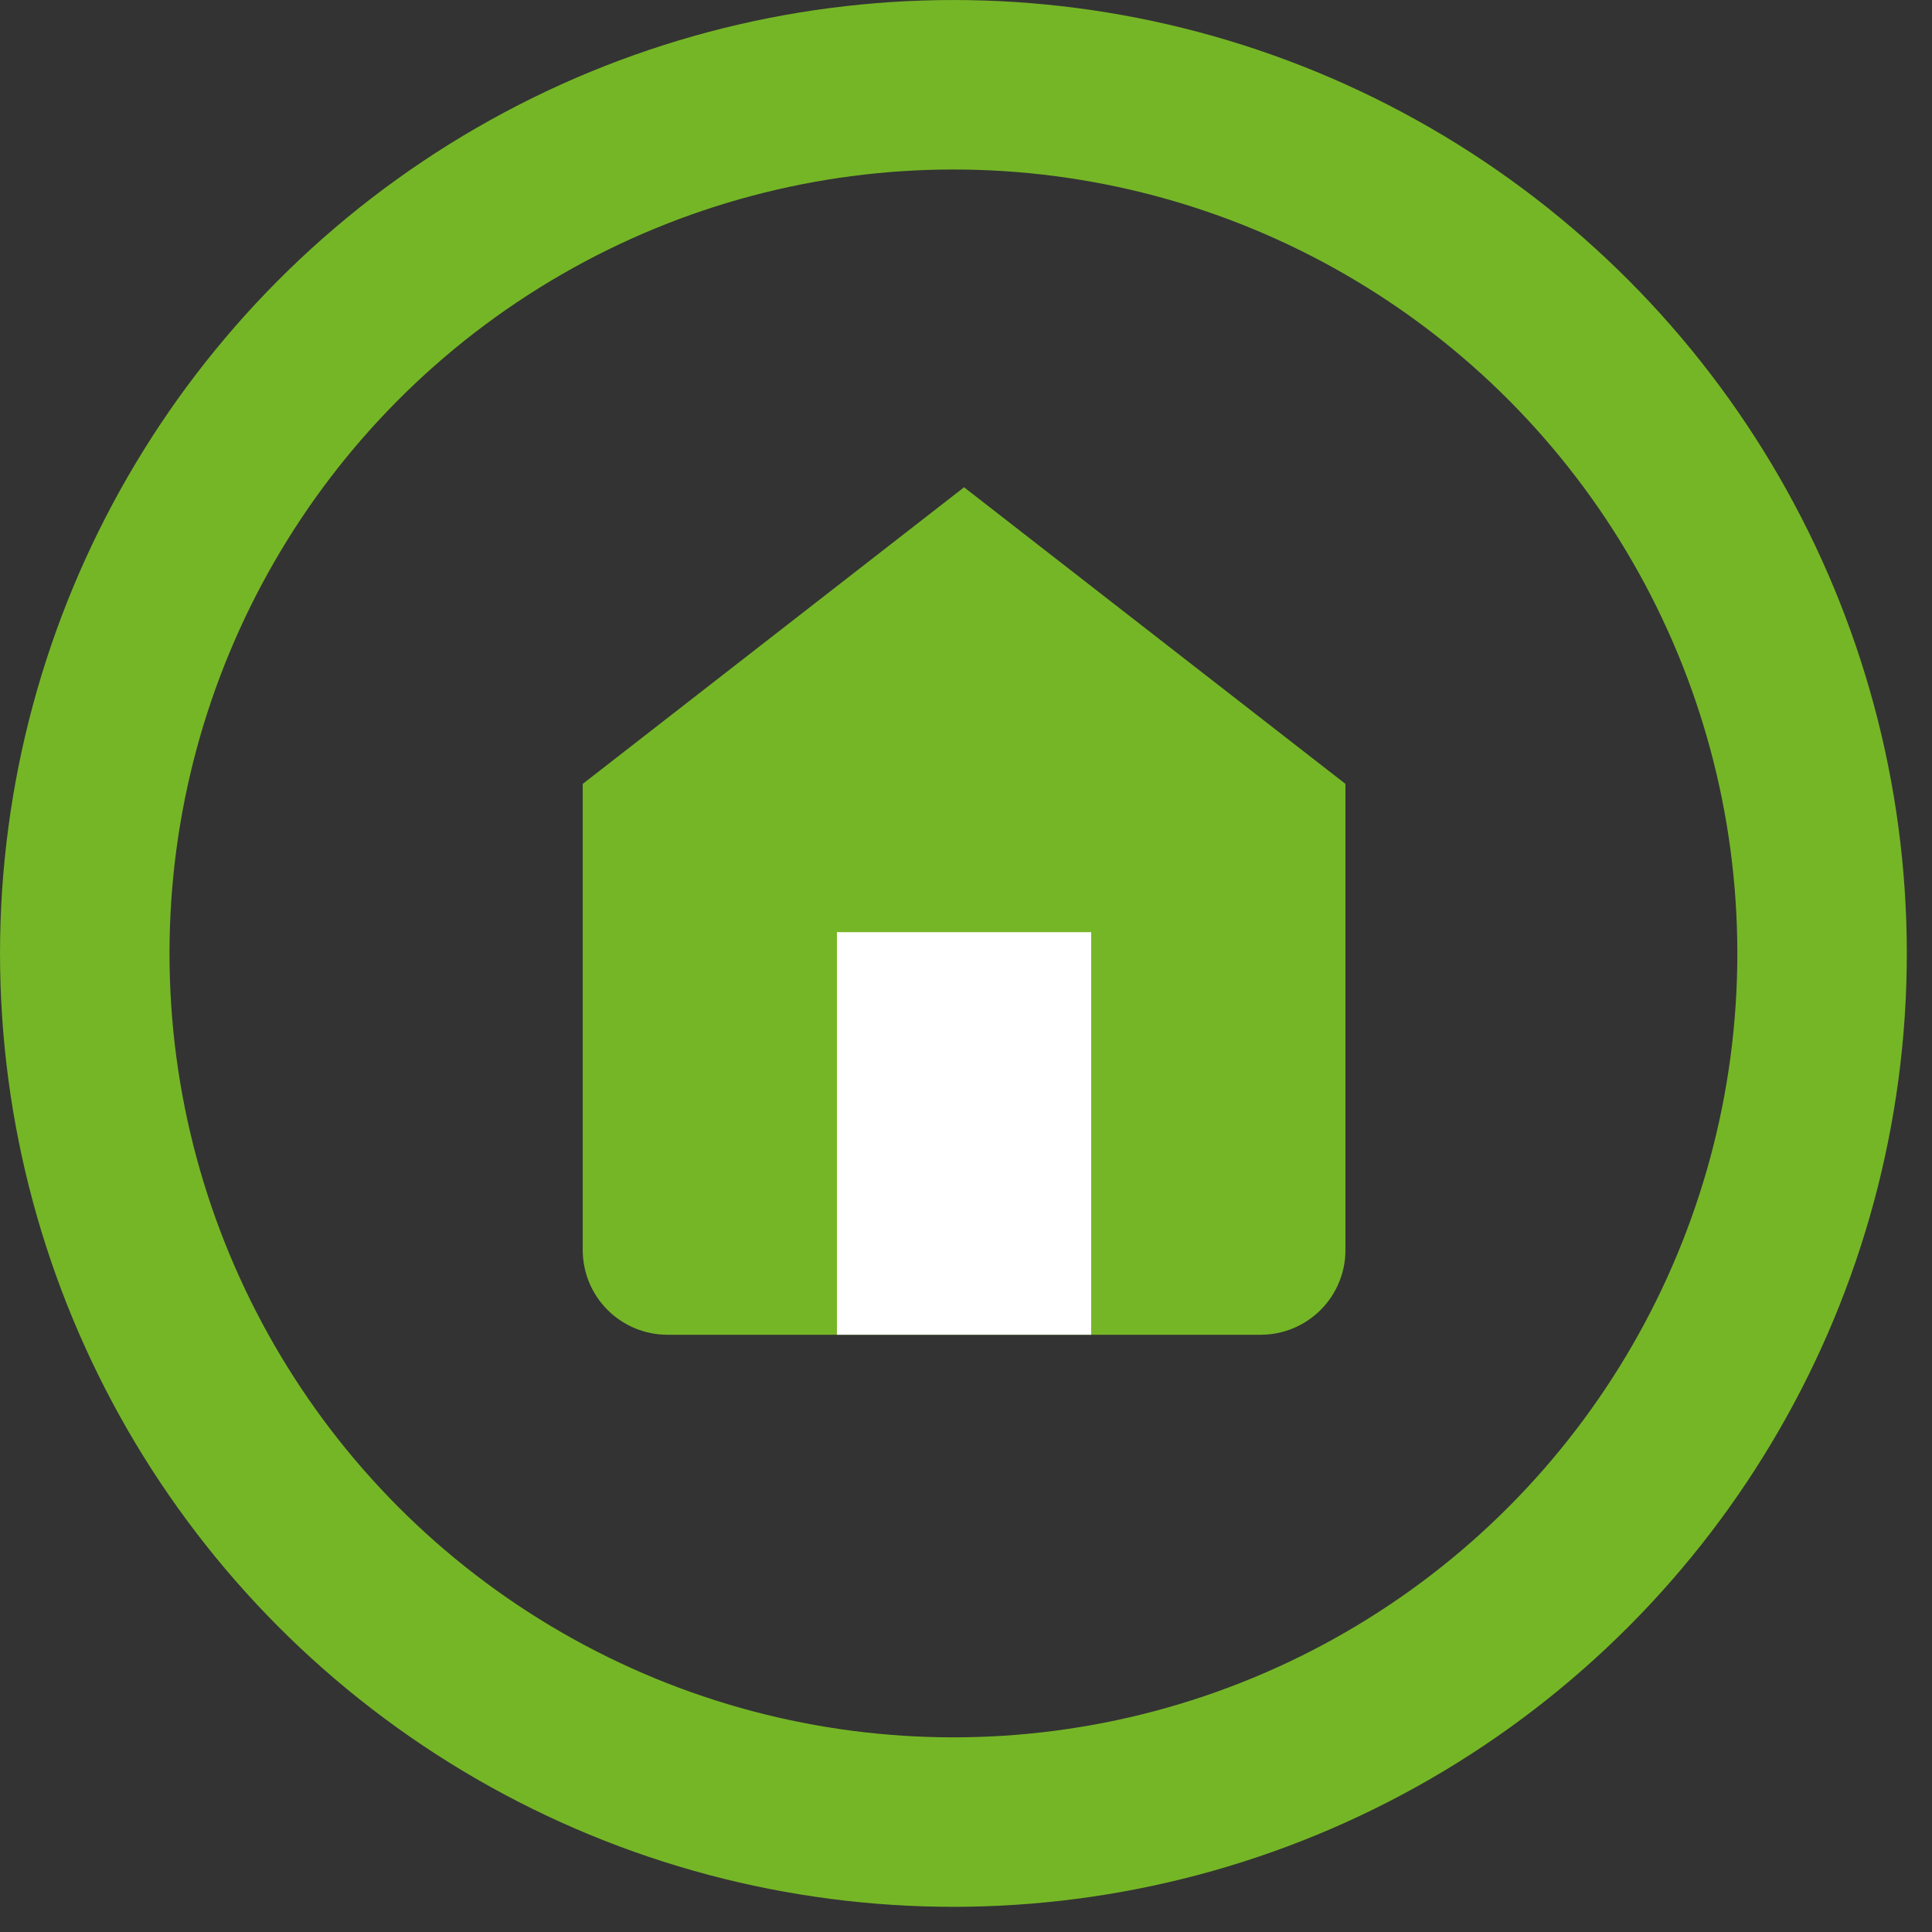
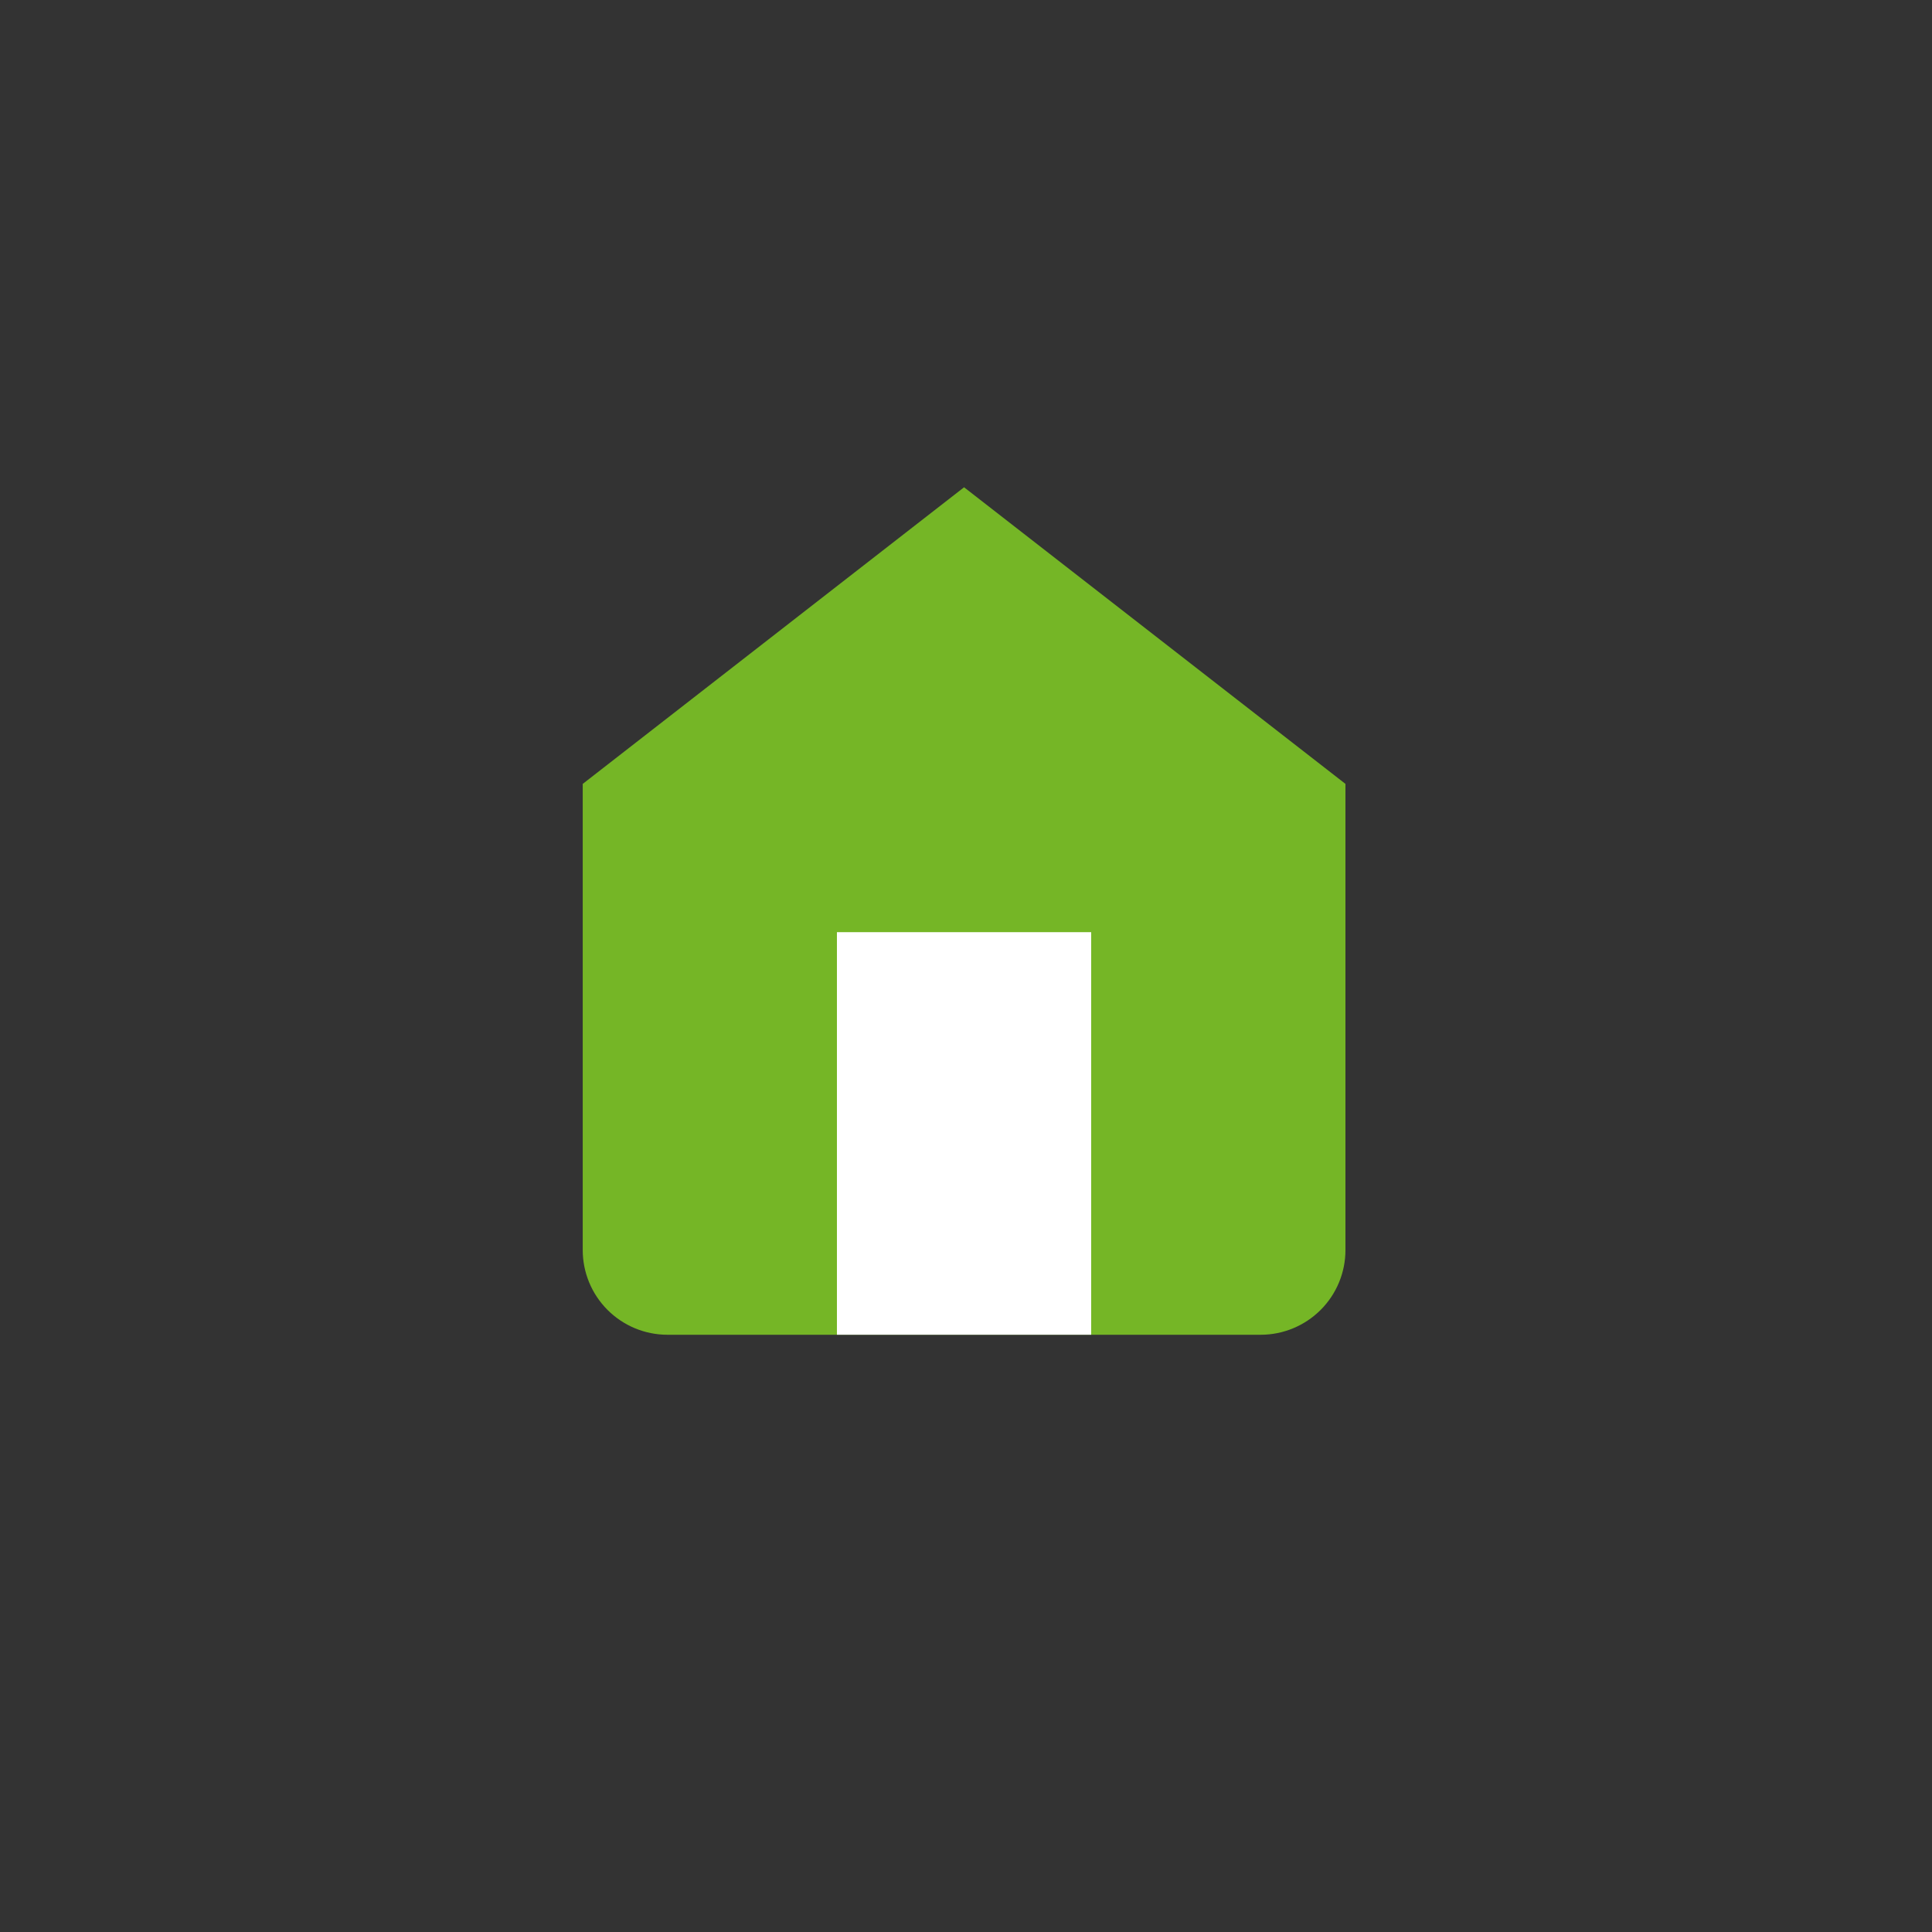
<svg xmlns="http://www.w3.org/2000/svg" width="47" height="47" viewBox="0 0 47 47" fill="none">
  <rect x="0" y="0" width="47" height="47" fill="#333333" stroke="none" />
  <g clip-path="url(#clip0_452_254)">
    <path d="M14.176 19.07L23.453 11.854L32.731 19.07V30.409C32.731 30.956 32.514 31.48 32.127 31.867C31.74 32.253 31.216 32.471 30.669 32.471H16.238C15.691 32.471 15.166 32.253 14.78 31.867C14.393 31.48 14.176 30.956 14.176 30.409V19.07Z" fill="#75B626" />
    <path d="M20.36 32.47V22.677H26.545V32.47" fill="white" />
-     <circle cx="23.194" cy="23.194" r="21.132" stroke="#75B626" stroke-width="4.123" />
  </g>
  <defs>
    <clipPath id="clip0_452_254">
      <rect width="46.388" height="46.388" fill="white" />
    </clipPath>
  </defs>
</svg>